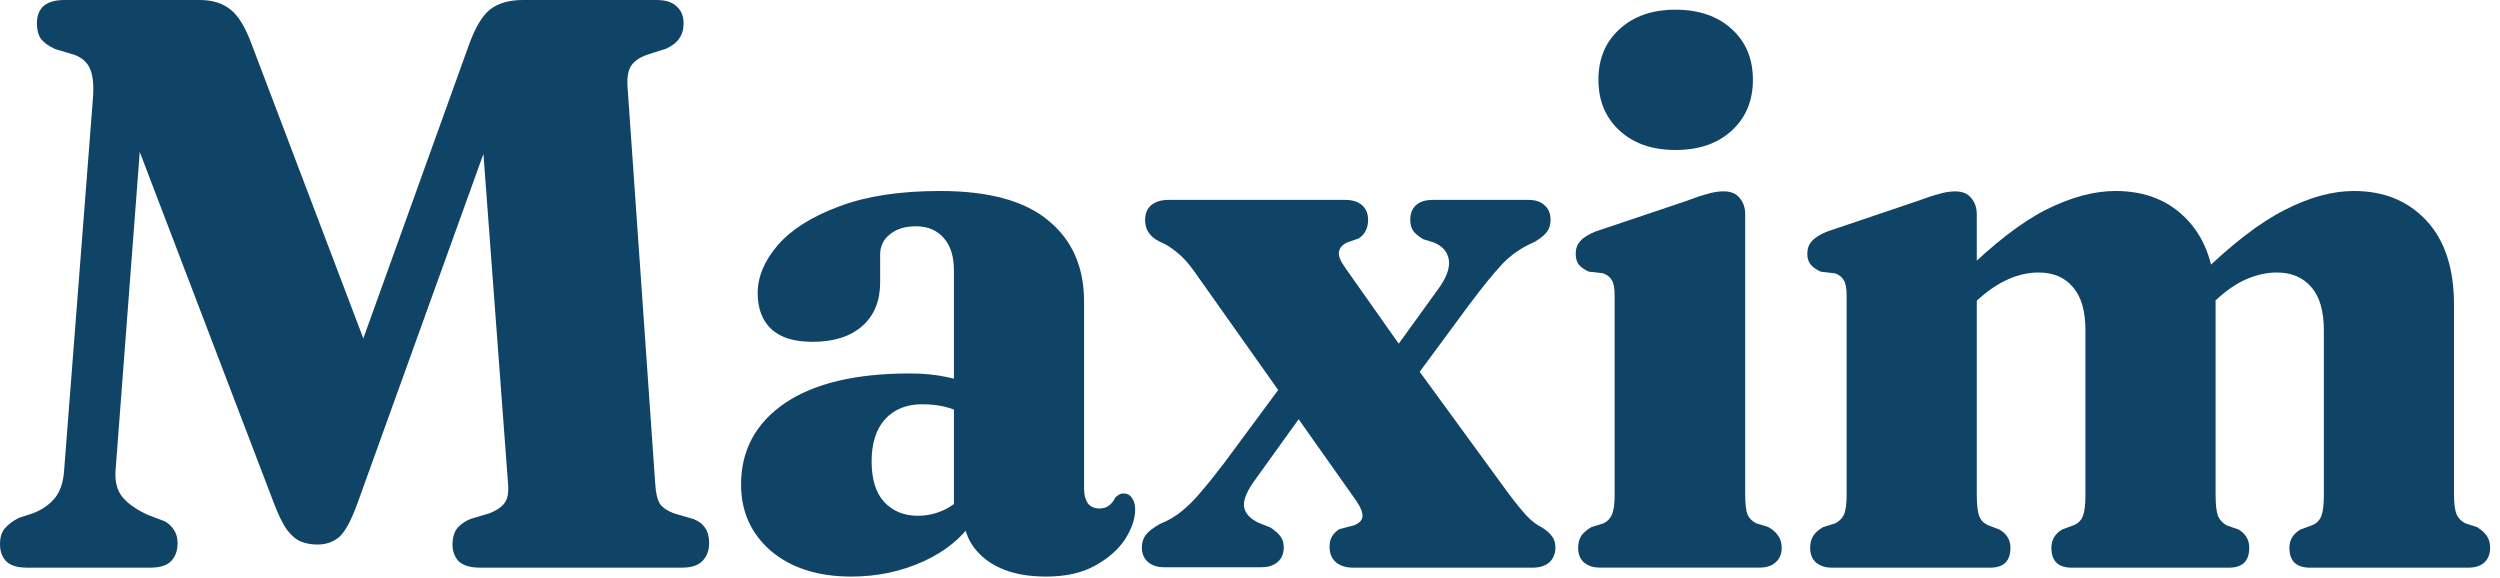
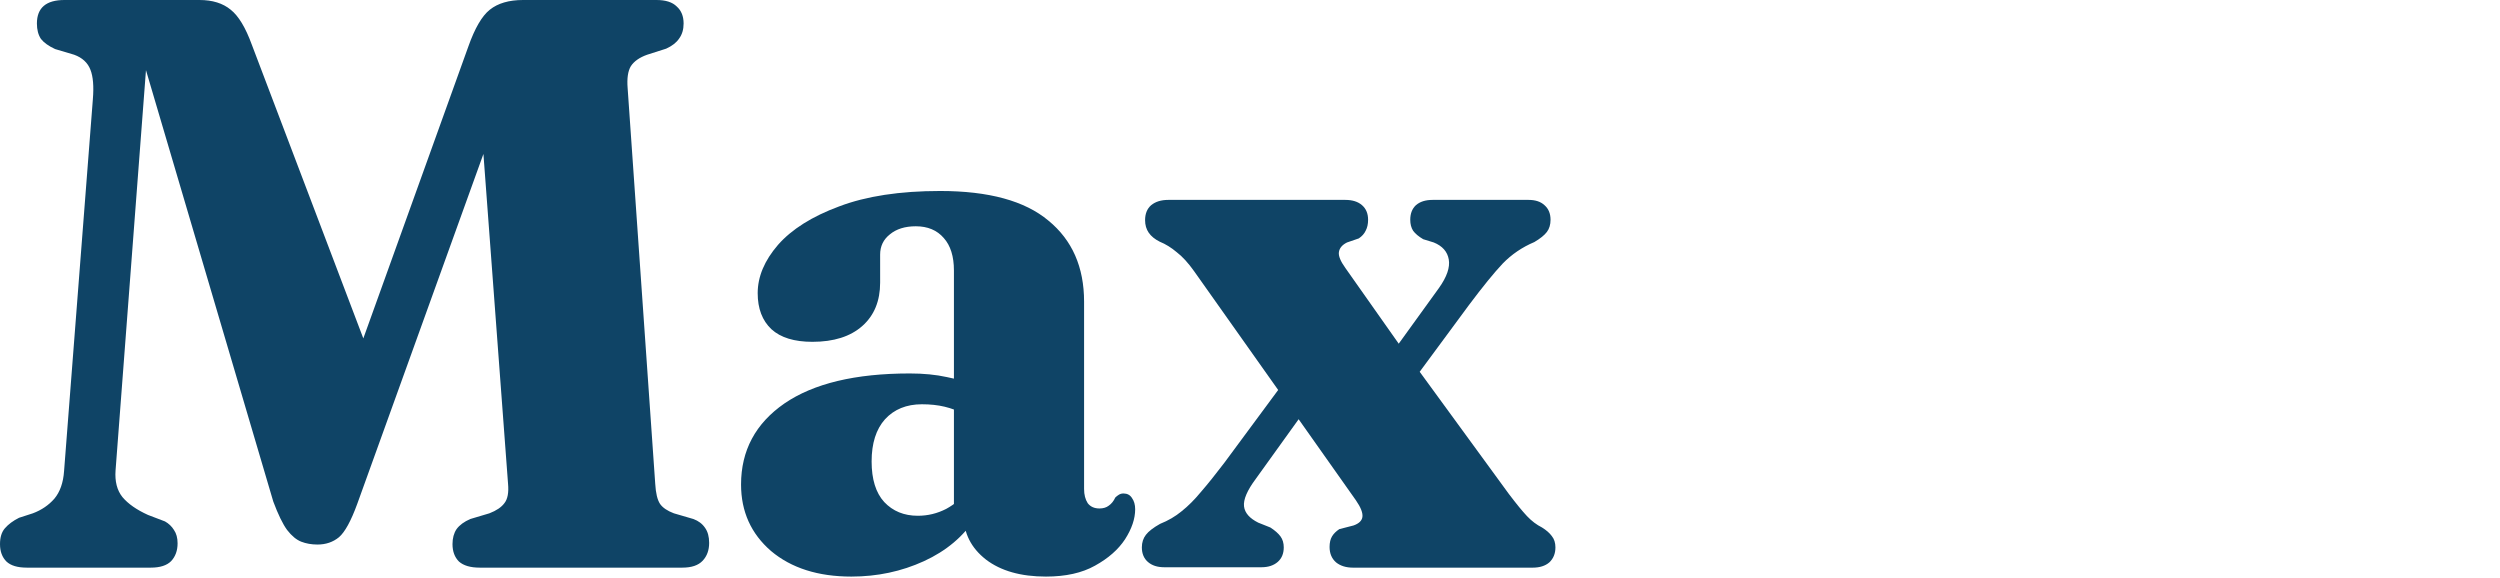
<svg xmlns="http://www.w3.org/2000/svg" width="147" height="34" viewBox="0 0 147 34" fill="none">
-   <path d="M116.235 12.613V29.111C116.235 29.683 116.283 30.097 116.378 30.351C116.474 30.589 116.64 30.764 116.879 30.875L117.57 31.138C117.999 31.392 118.214 31.75 118.214 32.211C118.214 32.989 117.817 33.379 117.022 33.379H107.724C107.326 33.379 107.009 33.276 106.77 33.069C106.548 32.862 106.436 32.576 106.436 32.211C106.436 31.924 106.5 31.686 106.627 31.495C106.754 31.305 106.945 31.138 107.199 30.995L107.891 30.78C108.129 30.669 108.304 30.502 108.415 30.279C108.526 30.041 108.582 29.652 108.582 29.111V17.381C108.582 16.952 108.526 16.65 108.415 16.476C108.304 16.285 108.129 16.15 107.891 16.07L107.056 15.975C106.786 15.848 106.587 15.705 106.46 15.546C106.333 15.387 106.27 15.18 106.27 14.926C106.27 14.624 106.357 14.377 106.532 14.187C106.707 13.98 107.009 13.789 107.438 13.615L112.73 11.826C113.287 11.62 113.724 11.477 114.042 11.397C114.36 11.302 114.67 11.254 114.972 11.254C115.385 11.254 115.695 11.382 115.901 11.636C116.124 11.89 116.235 12.216 116.235 12.613ZM115.52 18.311L114.447 17.048L115.377 16.142C117.221 14.33 118.866 13.058 120.312 12.327C121.774 11.596 123.133 11.23 124.389 11.23C126.169 11.23 127.591 11.811 128.656 12.971C129.737 14.131 130.277 15.784 130.277 17.93V29.087C130.277 29.675 130.325 30.097 130.421 30.351C130.532 30.589 130.707 30.772 130.945 30.899L131.636 31.138C132.05 31.392 132.256 31.75 132.256 32.211C132.256 32.989 131.859 33.379 131.064 33.379H121.814C121.019 33.379 120.622 32.989 120.622 32.211C120.622 31.75 120.828 31.392 121.242 31.138L121.957 30.875C122.211 30.764 122.386 30.581 122.481 30.327C122.577 30.073 122.624 29.66 122.624 29.087V19.432C122.624 18.287 122.378 17.437 121.885 16.881C121.409 16.309 120.733 16.023 119.859 16.023C119.287 16.023 118.707 16.15 118.119 16.404C117.53 16.658 116.942 17.048 116.354 17.572L115.52 18.311ZM129.562 18.311L128.466 17.048L129.395 16.142C131.239 14.346 132.884 13.082 134.33 12.351C135.777 11.604 137.136 11.23 138.407 11.23C140.171 11.23 141.594 11.811 142.675 12.971C143.756 14.131 144.296 15.784 144.296 17.93V29.087C144.296 29.644 144.352 30.041 144.463 30.279C144.574 30.502 144.749 30.669 144.987 30.78L145.655 30.995C145.909 31.154 146.1 31.328 146.227 31.519C146.354 31.694 146.418 31.924 146.418 32.211C146.418 32.576 146.307 32.862 146.084 33.069C145.862 33.276 145.544 33.379 145.13 33.379H135.832C135.022 33.379 134.617 32.989 134.617 32.211C134.617 31.75 134.831 31.392 135.26 31.138L135.975 30.875C136.23 30.764 136.405 30.581 136.5 30.327C136.595 30.073 136.643 29.66 136.643 29.087V19.432C136.643 18.287 136.397 17.437 135.904 16.881C135.411 16.309 134.736 16.023 133.877 16.023C133.305 16.023 132.717 16.15 132.113 16.404C131.525 16.658 130.937 17.056 130.349 17.596L129.562 18.311Z" fill="#0F4466" />
-   <path d="M102.618 12.61V29.108C102.618 29.648 102.666 30.038 102.761 30.276C102.872 30.499 103.047 30.666 103.285 30.777L103.977 30.991C104.231 31.134 104.422 31.301 104.549 31.492C104.692 31.683 104.764 31.921 104.764 32.207C104.764 32.573 104.644 32.859 104.406 33.066C104.183 33.272 103.866 33.376 103.452 33.376H94.083C93.686 33.376 93.368 33.272 93.129 33.066C92.907 32.859 92.795 32.573 92.795 32.207C92.795 31.921 92.859 31.683 92.986 31.492C93.129 31.301 93.328 31.134 93.582 30.991L94.273 30.777C94.512 30.666 94.679 30.499 94.774 30.276C94.885 30.038 94.941 29.648 94.941 29.108V17.378C94.941 16.949 94.885 16.647 94.774 16.472C94.663 16.282 94.488 16.146 94.25 16.067L93.415 15.972C93.145 15.845 92.946 15.701 92.819 15.543C92.708 15.383 92.652 15.177 92.652 14.923C92.652 14.621 92.74 14.374 92.915 14.184C93.089 13.977 93.391 13.786 93.82 13.611L99.137 11.823C99.677 11.617 100.107 11.474 100.425 11.394C100.742 11.299 101.052 11.251 101.354 11.251C101.768 11.251 102.077 11.378 102.284 11.633C102.507 11.887 102.618 12.213 102.618 12.61ZM98.517 8.819C97.15 8.819 96.054 8.438 95.227 7.675C94.401 6.912 93.987 5.919 93.987 4.695C93.987 3.455 94.401 2.462 95.227 1.715C96.054 0.952 97.15 0.57 98.517 0.57C99.9 0.57 101.005 0.952 101.831 1.715C102.658 2.462 103.071 3.455 103.071 4.695C103.071 5.919 102.658 6.912 101.831 7.675C101.005 8.438 99.9 8.819 98.517 8.819Z" fill="#0F4466" />
  <path d="M76.105 21.648L77.678 22.816L73.84 28.157C73.331 28.84 73.101 29.38 73.149 29.778C73.196 30.159 73.474 30.477 73.983 30.731L74.698 31.017C74.968 31.192 75.167 31.367 75.294 31.542C75.421 31.717 75.485 31.931 75.485 32.186C75.485 32.551 75.366 32.837 75.127 33.044C74.889 33.251 74.571 33.354 74.174 33.354H68.452C68.055 33.354 67.737 33.251 67.498 33.044C67.26 32.837 67.141 32.551 67.141 32.186C67.141 31.9 67.22 31.653 67.379 31.447C67.538 31.24 67.816 31.025 68.213 30.803C68.69 30.612 69.112 30.366 69.477 30.064C69.859 29.762 70.24 29.38 70.621 28.919C71.019 28.459 71.472 27.894 71.98 27.227L76.105 21.648ZM79.109 15.759L82.923 21.171L83.305 21.624L88.717 29.039C89.162 29.627 89.519 30.064 89.79 30.35C90.06 30.636 90.354 30.858 90.672 31.017C90.926 31.176 91.117 31.343 91.244 31.518C91.387 31.693 91.459 31.916 91.459 32.186C91.459 32.551 91.339 32.845 91.101 33.068C90.862 33.274 90.537 33.378 90.123 33.378H79.562C79.149 33.378 78.815 33.274 78.561 33.068C78.306 32.845 78.179 32.543 78.179 32.162C78.179 31.907 78.227 31.701 78.322 31.542C78.417 31.383 78.561 31.24 78.751 31.113L79.586 30.898C79.903 30.787 80.078 30.62 80.11 30.398C80.142 30.159 80.015 29.833 79.729 29.42L75.771 23.817L75.413 23.293L70.216 15.95C69.866 15.457 69.525 15.084 69.191 14.829C68.873 14.559 68.539 14.353 68.19 14.21C67.903 14.066 67.689 13.892 67.546 13.685C67.403 13.478 67.331 13.232 67.331 12.946C67.331 12.565 67.451 12.271 67.689 12.064C67.943 11.857 68.277 11.754 68.69 11.754H79.109C79.522 11.754 79.848 11.857 80.086 12.064C80.325 12.271 80.444 12.557 80.444 12.922C80.444 13.176 80.396 13.391 80.301 13.566C80.221 13.741 80.086 13.892 79.896 14.019L79.204 14.257C78.918 14.4 78.759 14.591 78.727 14.829C78.696 15.052 78.823 15.362 79.109 15.759ZM82.28 23.484L80.706 22.339L84.616 16.927C85.077 16.276 85.268 15.72 85.188 15.258C85.109 14.798 84.815 14.464 84.306 14.257L83.686 14.066C83.416 13.908 83.217 13.741 83.09 13.566C82.979 13.391 82.923 13.176 82.923 12.922C82.923 12.557 83.035 12.271 83.257 12.064C83.496 11.857 83.821 11.754 84.235 11.754H89.885C90.282 11.754 90.592 11.857 90.815 12.064C91.053 12.271 91.172 12.557 91.172 12.922C91.172 13.208 91.101 13.447 90.958 13.637C90.815 13.828 90.568 14.027 90.219 14.233C89.504 14.535 88.884 14.957 88.359 15.497C87.85 16.037 87.191 16.848 86.38 17.929L82.28 23.484Z" fill="#0F4466" />
  <path d="M56.663 30.303V29.779H56.091V15.903C56.091 15.077 55.892 14.441 55.495 13.996C55.097 13.535 54.549 13.305 53.85 13.305C53.214 13.305 52.705 13.464 52.324 13.781C51.942 14.083 51.752 14.481 51.752 14.973V16.619C51.752 17.699 51.402 18.55 50.703 19.169C50.003 19.789 49.026 20.099 47.77 20.099C46.705 20.099 45.903 19.853 45.362 19.36C44.822 18.852 44.552 18.144 44.552 17.238C44.552 16.269 44.949 15.323 45.744 14.401C46.554 13.479 47.754 12.725 49.344 12.136C50.933 11.533 52.912 11.23 55.28 11.23C58.141 11.23 60.263 11.811 61.646 12.971C63.044 14.115 63.744 15.705 63.744 17.739V28.754C63.744 29.087 63.815 29.366 63.958 29.588C64.117 29.795 64.348 29.898 64.65 29.898C64.872 29.898 65.055 29.842 65.198 29.731C65.357 29.62 65.484 29.461 65.579 29.254C65.643 29.191 65.715 29.135 65.794 29.087C65.874 29.04 65.961 29.016 66.056 29.016C66.279 29.016 66.446 29.103 66.557 29.278C66.684 29.453 66.748 29.675 66.748 29.946C66.748 30.502 66.549 31.09 66.152 31.71C65.754 32.314 65.166 32.831 64.388 33.26C63.624 33.689 62.663 33.903 61.503 33.903C60.025 33.903 58.848 33.569 57.974 32.902C57.1 32.218 56.663 31.352 56.663 30.303ZM43.574 28.491C43.574 26.489 44.425 24.899 46.125 23.723C47.842 22.547 50.297 21.959 53.492 21.959C54.303 21.959 55.034 22.03 55.685 22.174C56.337 22.301 56.893 22.476 57.354 22.698L56.758 24.367C56.345 24.16 55.94 24.009 55.542 23.914C55.145 23.819 54.7 23.771 54.207 23.771C53.301 23.771 52.578 24.065 52.038 24.653C51.513 25.241 51.251 26.067 51.251 27.132C51.251 28.181 51.497 28.976 51.99 29.517C52.499 30.057 53.158 30.327 53.969 30.327C54.557 30.327 55.113 30.192 55.638 29.922C56.162 29.636 56.584 29.27 56.901 28.825L57.378 30.422C56.663 31.535 55.646 32.393 54.327 32.997C53.007 33.601 51.585 33.903 50.059 33.903C48.104 33.903 46.531 33.403 45.339 32.401C44.162 31.384 43.574 30.081 43.574 28.491Z" fill="#0F4466" />
-   <path d="M22.625 23.221L19.979 23.746L27.536 2.742C27.918 1.661 28.339 0.938 28.8 0.572C29.277 0.191 29.928 0 30.755 0H38.599C39.139 0 39.536 0.127 39.791 0.381C40.061 0.62 40.196 0.954 40.196 1.383C40.196 1.732 40.109 2.026 39.934 2.265C39.775 2.503 39.52 2.702 39.171 2.861L38.05 3.219C37.605 3.377 37.287 3.6 37.097 3.886C36.922 4.172 36.858 4.609 36.906 5.197L38.527 28.442C38.559 28.999 38.654 29.396 38.813 29.634C38.972 29.857 39.242 30.04 39.624 30.183L40.768 30.517C41.07 30.628 41.301 30.803 41.46 31.041C41.618 31.264 41.698 31.558 41.698 31.923C41.698 32.352 41.571 32.702 41.316 32.972C41.062 33.242 40.665 33.377 40.124 33.377H28.204C27.664 33.377 27.258 33.258 26.988 33.02C26.734 32.766 26.607 32.424 26.607 31.995C26.607 31.645 26.686 31.351 26.845 31.113C27.02 30.874 27.29 30.675 27.656 30.517L28.776 30.183C29.189 30.024 29.483 29.825 29.658 29.587C29.849 29.348 29.921 28.967 29.873 28.442L28.061 4.172L30.254 3.981L21.004 29.634C20.638 30.636 20.281 31.287 19.931 31.589C19.581 31.875 19.16 32.019 18.668 32.019C18.318 32.019 18 31.963 17.714 31.852C17.428 31.74 17.15 31.51 16.88 31.16C16.625 30.811 16.355 30.254 16.069 29.491L6.58 4.649L8.583 4.125L6.795 27.656C6.747 28.307 6.882 28.832 7.2 29.229C7.534 29.627 8.034 29.976 8.702 30.278L9.703 30.66C9.926 30.787 10.101 30.954 10.228 31.16C10.371 31.367 10.442 31.629 10.442 31.947C10.442 32.376 10.315 32.726 10.061 32.996C9.807 33.25 9.409 33.377 8.869 33.377H1.574C1.033 33.377 0.636 33.258 0.381 33.02C0.127 32.766 0 32.424 0 31.995C0 31.597 0.095 31.287 0.286 31.065C0.493 30.826 0.771 30.62 1.121 30.445L1.931 30.183C2.44 29.992 2.861 29.706 3.195 29.325C3.528 28.927 3.719 28.387 3.767 27.703L5.46 5.841C5.523 5.078 5.475 4.498 5.317 4.101C5.158 3.687 4.84 3.393 4.363 3.219L3.242 2.885C2.861 2.71 2.583 2.511 2.408 2.289C2.249 2.05 2.17 1.748 2.17 1.383C2.17 0.461 2.71 0 3.791 0H11.73C12.493 0 13.105 0.191 13.566 0.572C14.027 0.938 14.44 1.621 14.805 2.623L22.625 23.221Z" fill="#0F4466" />
+   <path d="M22.625 23.221L19.979 23.746L27.536 2.742C27.918 1.661 28.339 0.938 28.8 0.572C29.277 0.191 29.928 0 30.755 0H38.599C39.139 0 39.536 0.127 39.791 0.381C40.061 0.62 40.196 0.954 40.196 1.383C40.196 1.732 40.109 2.026 39.934 2.265C39.775 2.503 39.52 2.702 39.171 2.861L38.05 3.219C37.605 3.377 37.287 3.6 37.097 3.886C36.922 4.172 36.858 4.609 36.906 5.197L38.527 28.442C38.559 28.999 38.654 29.396 38.813 29.634C38.972 29.857 39.242 30.04 39.624 30.183L40.768 30.517C41.07 30.628 41.301 30.803 41.46 31.041C41.618 31.264 41.698 31.558 41.698 31.923C41.698 32.352 41.571 32.702 41.316 32.972C41.062 33.242 40.665 33.377 40.124 33.377H28.204C27.664 33.377 27.258 33.258 26.988 33.02C26.734 32.766 26.607 32.424 26.607 31.995C26.607 31.645 26.686 31.351 26.845 31.113C27.02 30.874 27.29 30.675 27.656 30.517L28.776 30.183C29.189 30.024 29.483 29.825 29.658 29.587C29.849 29.348 29.921 28.967 29.873 28.442L28.061 4.172L30.254 3.981L21.004 29.634C20.638 30.636 20.281 31.287 19.931 31.589C19.581 31.875 19.16 32.019 18.668 32.019C18.318 32.019 18 31.963 17.714 31.852C17.428 31.74 17.15 31.51 16.88 31.16C16.625 30.811 16.355 30.254 16.069 29.491L8.583 4.125L6.795 27.656C6.747 28.307 6.882 28.832 7.2 29.229C7.534 29.627 8.034 29.976 8.702 30.278L9.703 30.66C9.926 30.787 10.101 30.954 10.228 31.16C10.371 31.367 10.442 31.629 10.442 31.947C10.442 32.376 10.315 32.726 10.061 32.996C9.807 33.25 9.409 33.377 8.869 33.377H1.574C1.033 33.377 0.636 33.258 0.381 33.02C0.127 32.766 0 32.424 0 31.995C0 31.597 0.095 31.287 0.286 31.065C0.493 30.826 0.771 30.62 1.121 30.445L1.931 30.183C2.44 29.992 2.861 29.706 3.195 29.325C3.528 28.927 3.719 28.387 3.767 27.703L5.46 5.841C5.523 5.078 5.475 4.498 5.317 4.101C5.158 3.687 4.84 3.393 4.363 3.219L3.242 2.885C2.861 2.71 2.583 2.511 2.408 2.289C2.249 2.05 2.17 1.748 2.17 1.383C2.17 0.461 2.71 0 3.791 0H11.73C12.493 0 13.105 0.191 13.566 0.572C14.027 0.938 14.44 1.621 14.805 2.623L22.625 23.221Z" fill="#0F4466" />
</svg>